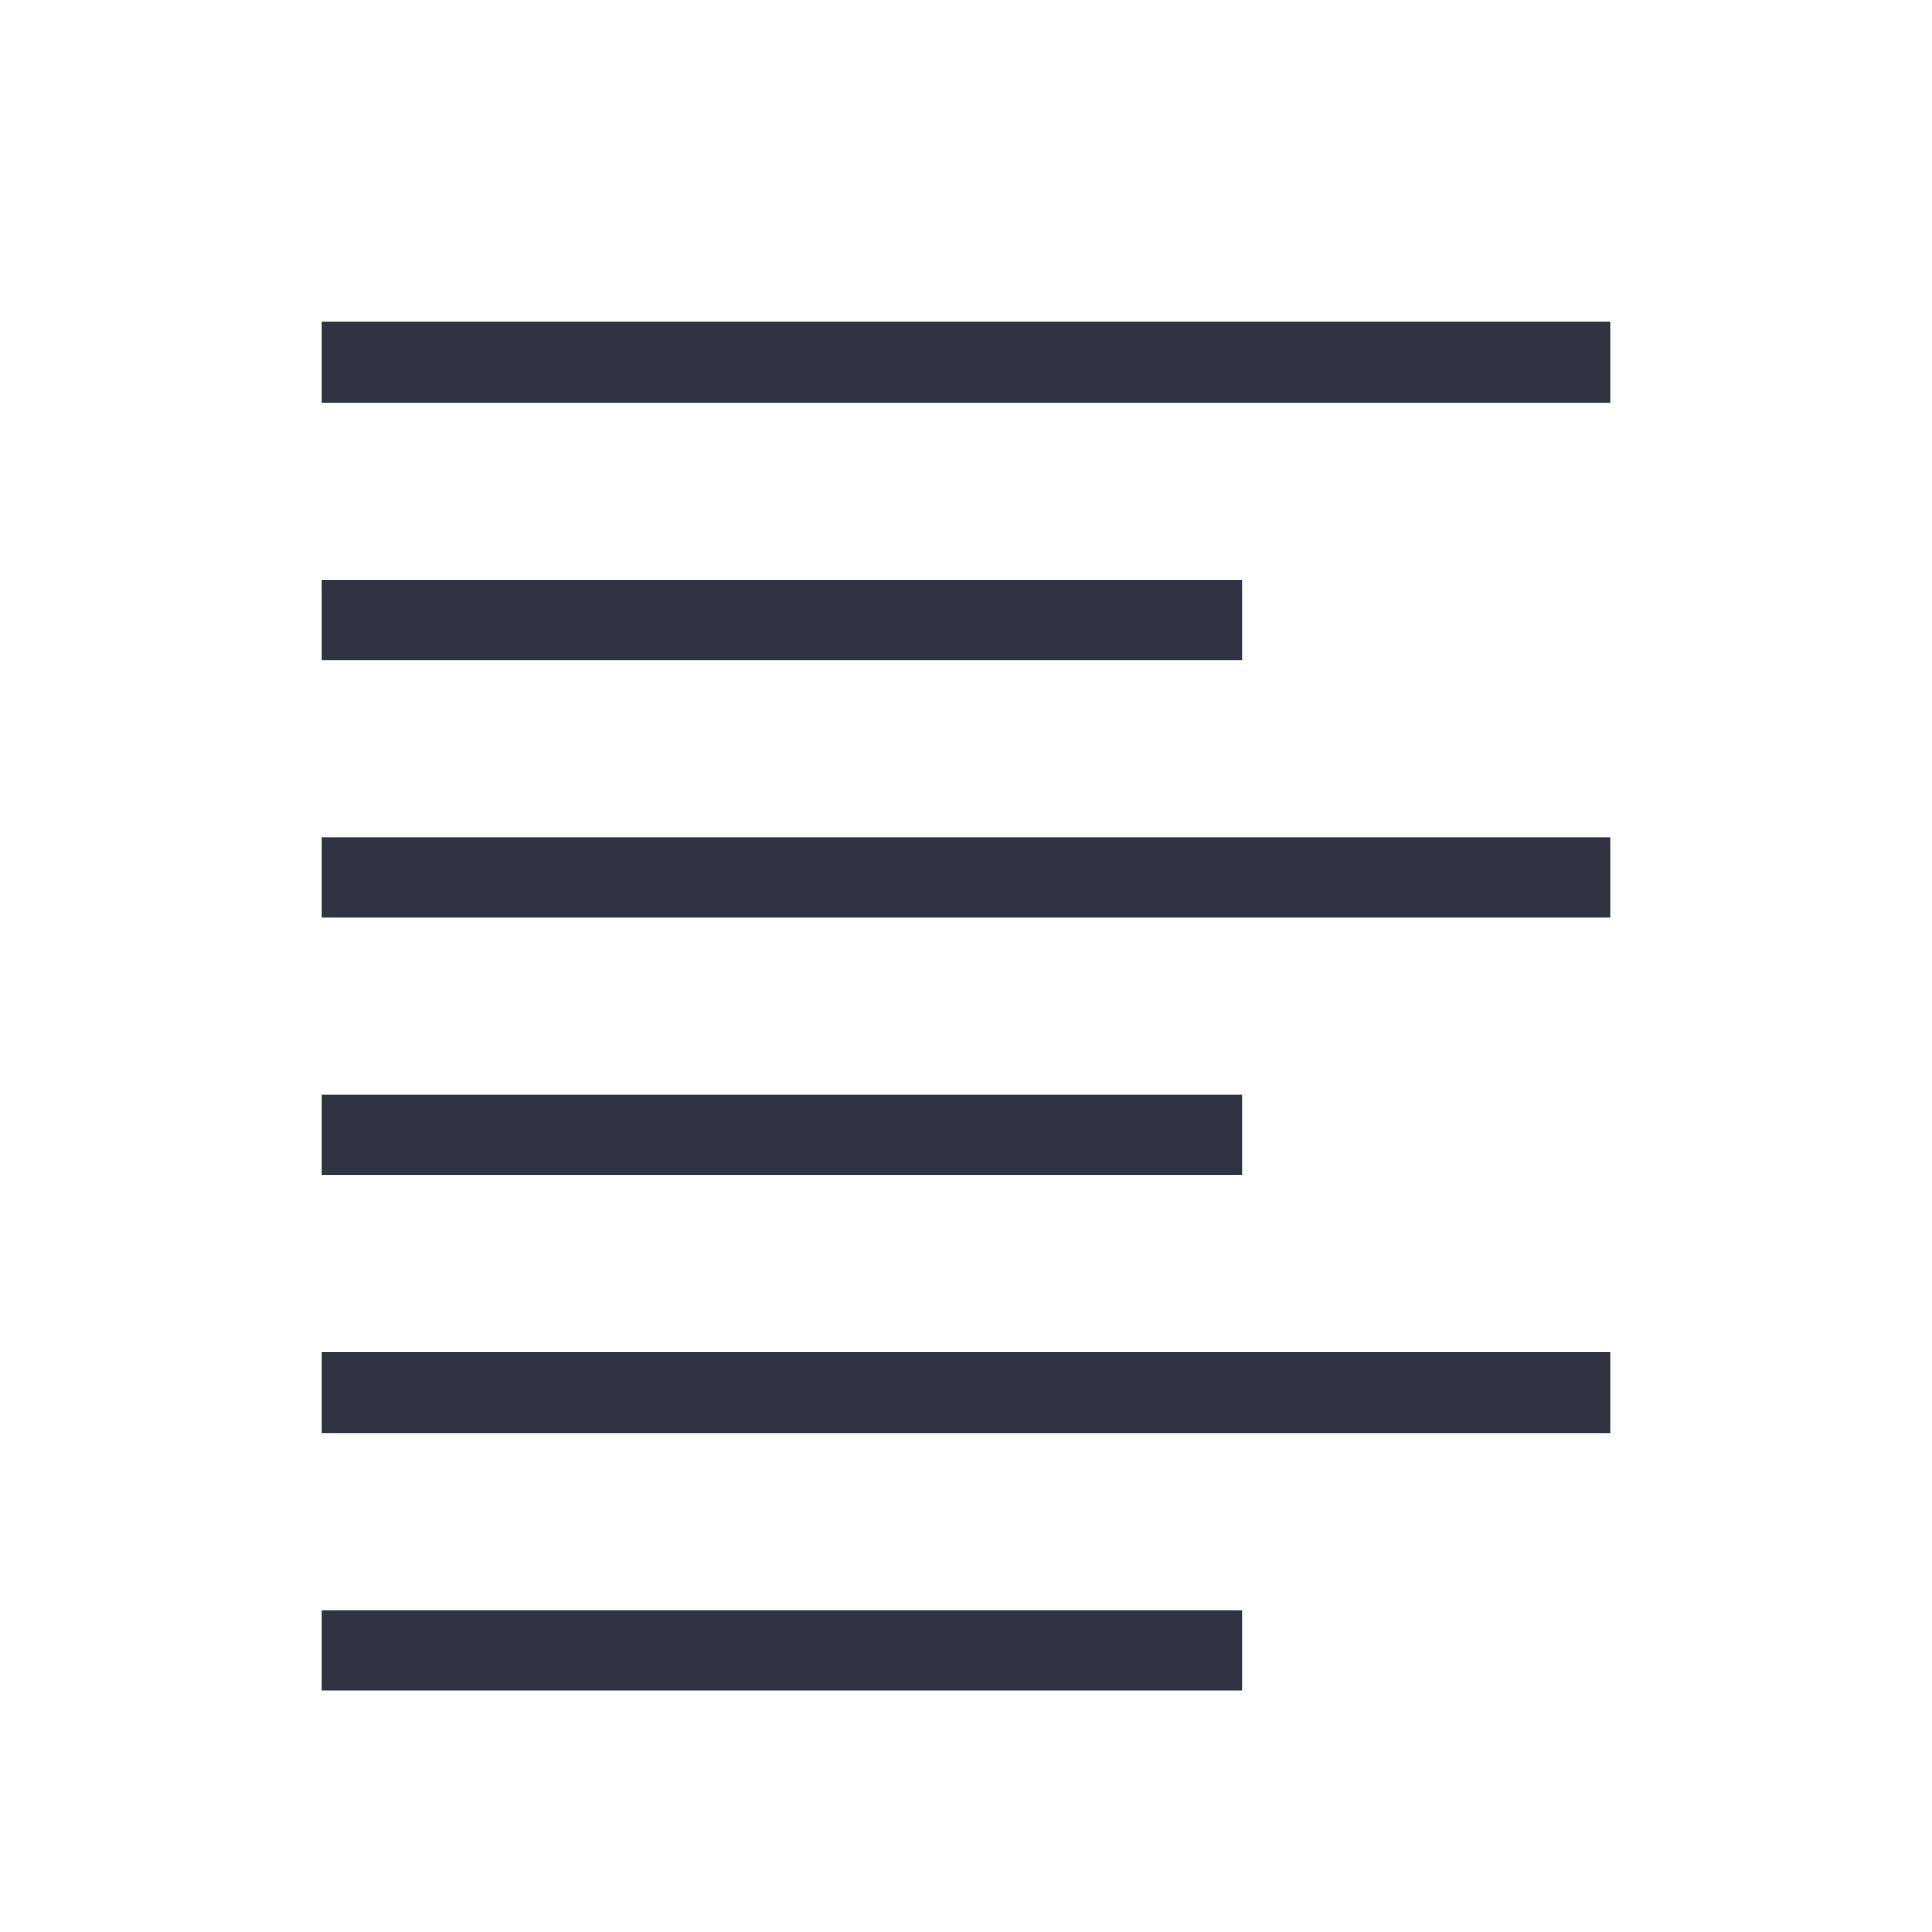
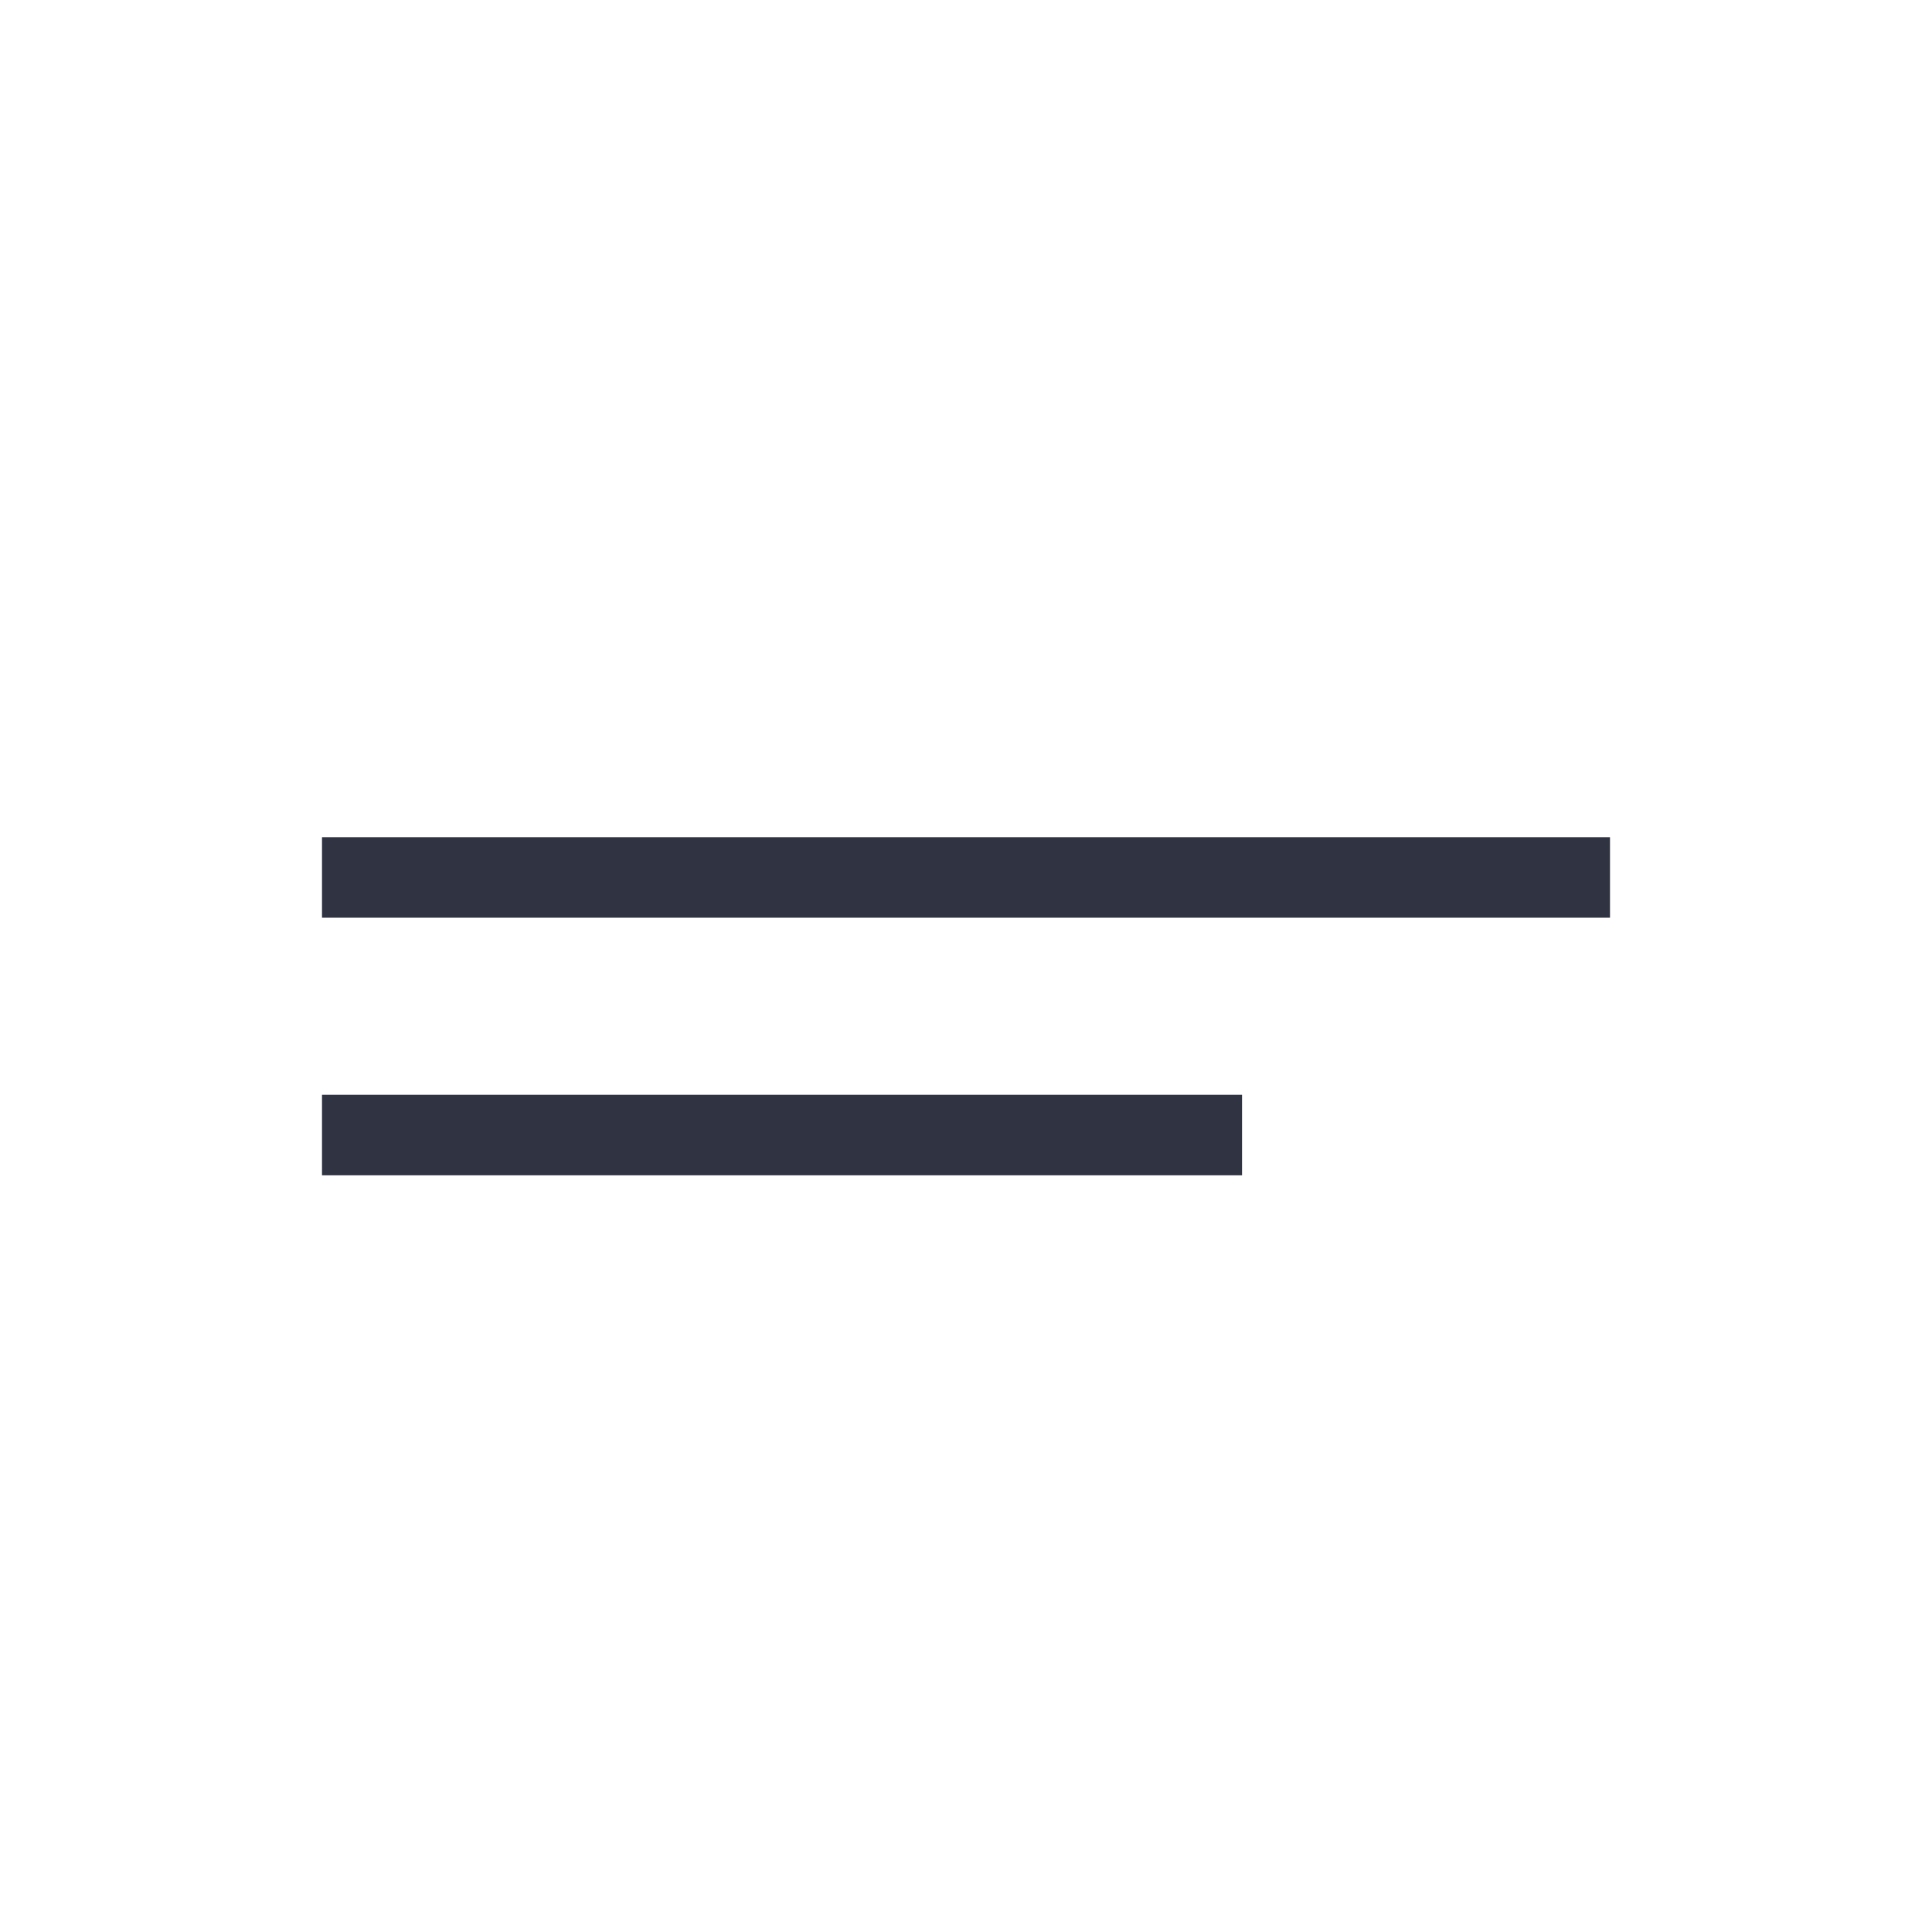
<svg xmlns="http://www.w3.org/2000/svg" width="24" height="24" viewBox="0 0 24 24" fill="none">
-   <line x1="4" y1="4.5" x2="20" y2="4.5" stroke="#2F3342" />
-   <line x1="4" y1="7.7" x2="15.429" y2="7.7" stroke="#2F3342" />
  <line x1="4" y1="10.9" x2="20" y2="10.9" stroke="#2F3342" />
-   <line x1="4" y1="17.3" x2="20" y2="17.3" stroke="#2F3342" />
  <line x1="4" y1="14.1" x2="15.429" y2="14.1" stroke="#2F3342" />
-   <line x1="4" y1="20.5" x2="15.429" y2="20.5" stroke="#2F3342" />
</svg>